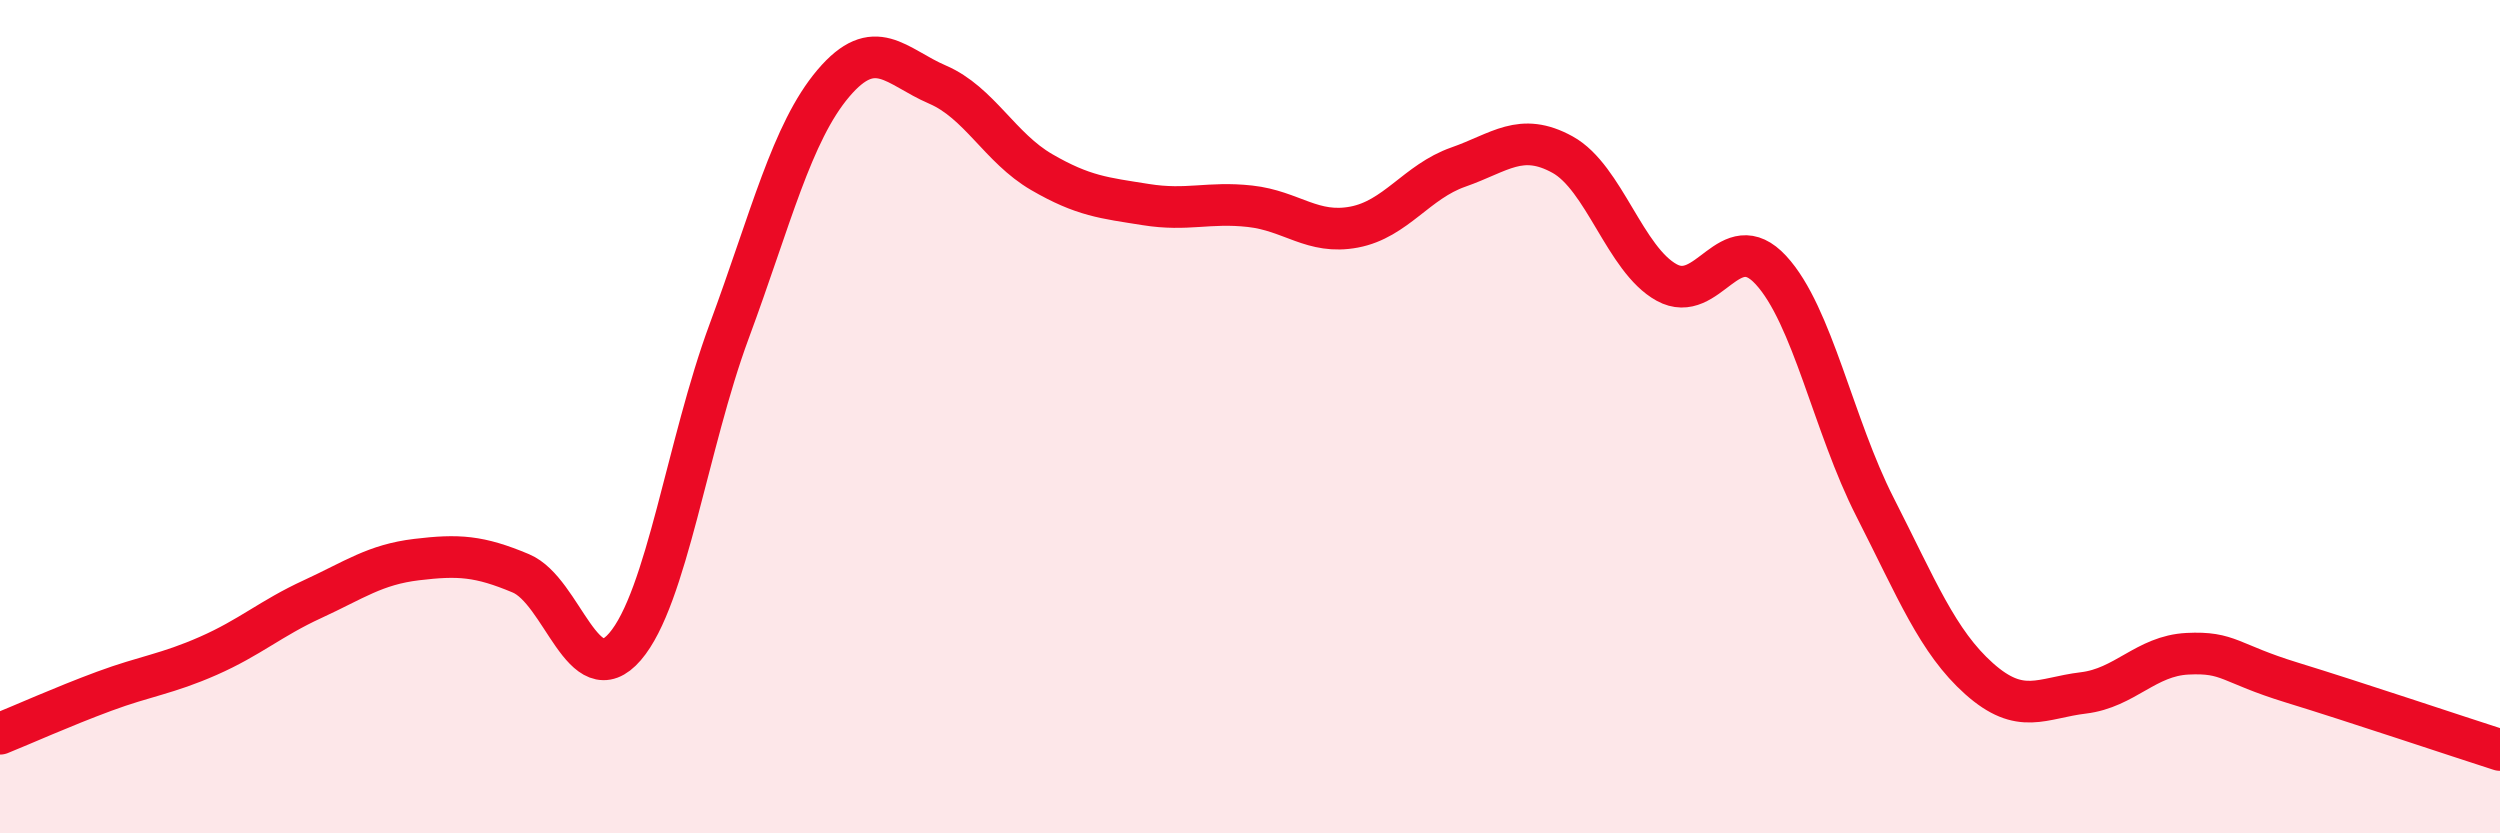
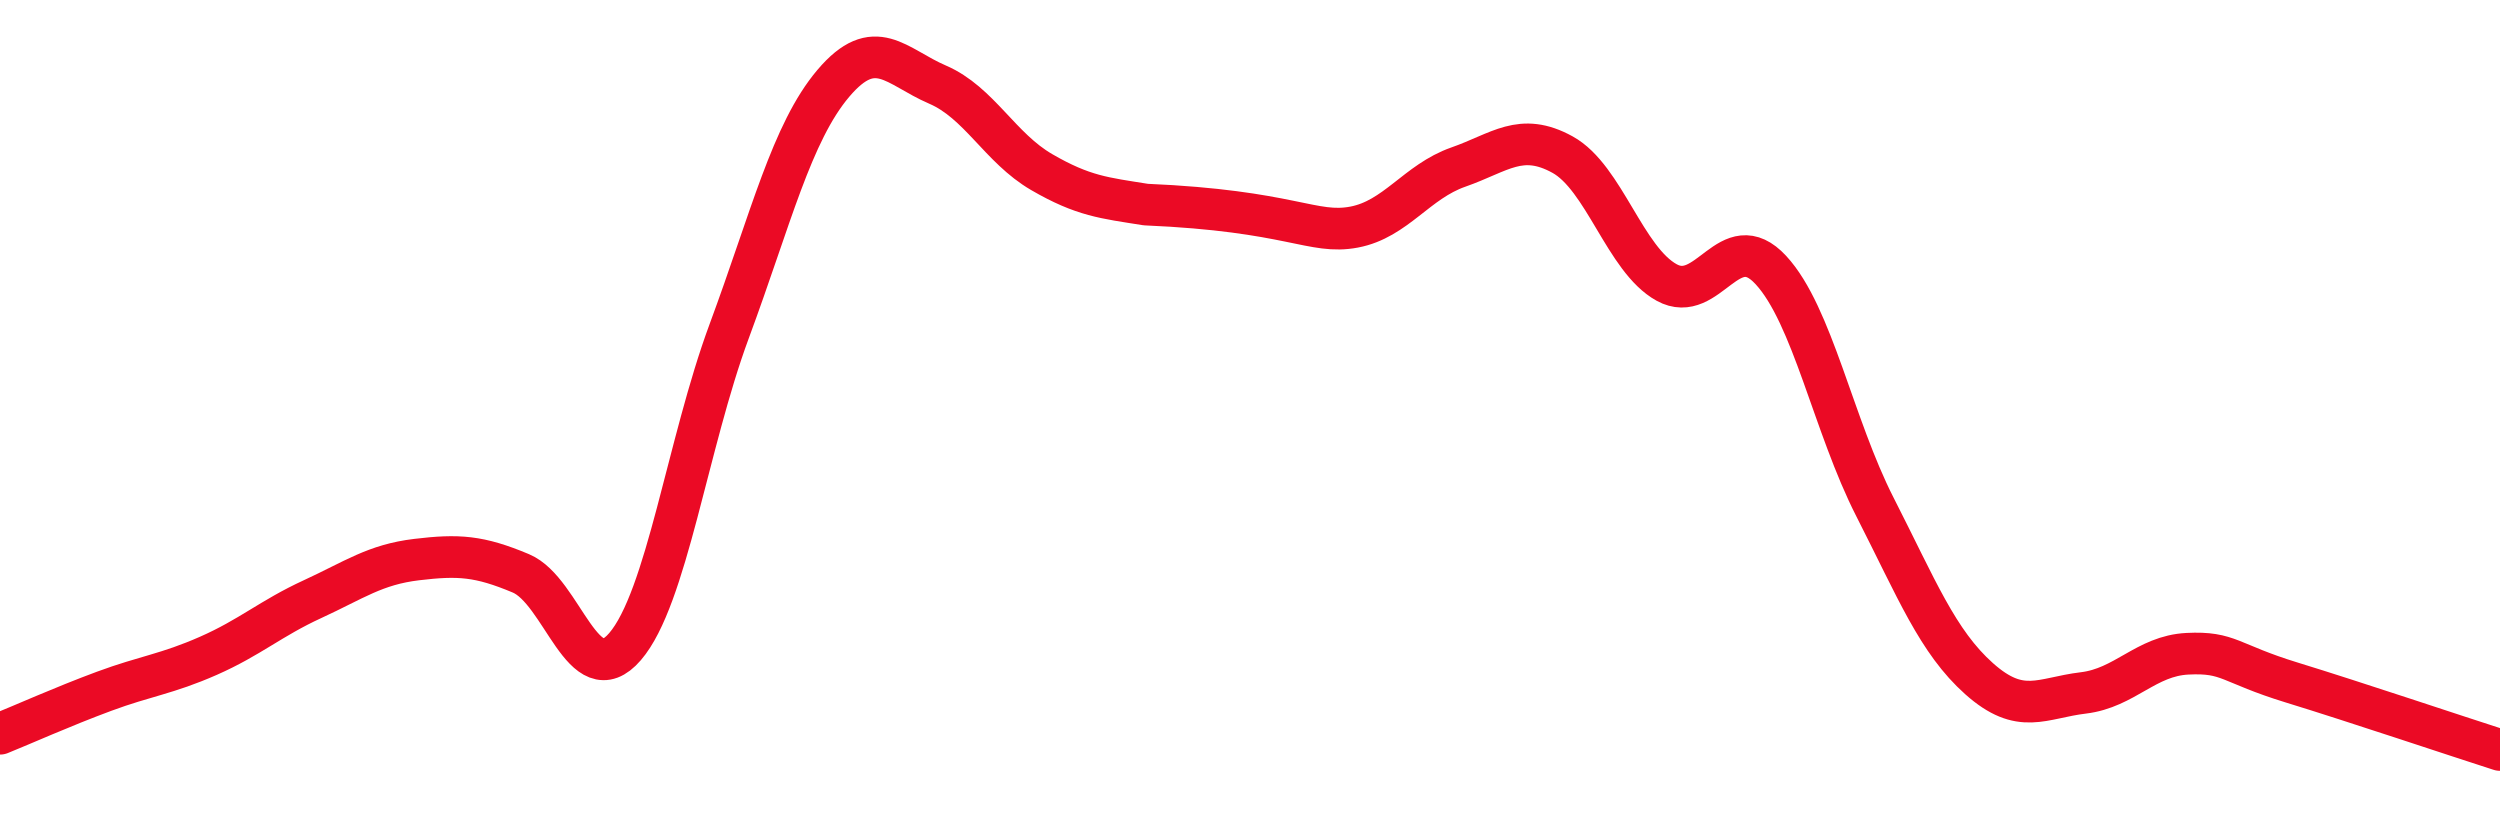
<svg xmlns="http://www.w3.org/2000/svg" width="60" height="20" viewBox="0 0 60 20">
-   <path d="M 0,17.61 C 0.5,17.41 1.5,16.96 2.5,16.59 C 3.5,16.22 4,16.18 5,15.74 C 6,15.3 6.5,14.84 7.5,14.38 C 8.5,13.92 9,13.55 10,13.43 C 11,13.31 11.5,13.34 12.5,13.76 C 13.5,14.18 14,16.68 15,15.52 C 16,14.36 16.5,10.65 17.5,7.95 C 18.5,5.25 19,3.18 20,2 C 21,0.82 21.5,1.6 22.5,2.03 C 23.5,2.46 24,3.55 25,4.13 C 26,4.71 26.5,4.75 27.5,4.91 C 28.5,5.07 29,4.84 30,4.95 C 31,5.06 31.5,5.64 32.5,5.45 C 33.5,5.26 34,4.36 35,4.01 C 36,3.66 36.5,3.16 37.5,3.71 C 38.5,4.26 39,6.23 40,6.78 C 41,7.33 41.5,5.4 42.5,6.48 C 43.5,7.56 44,10.21 45,12.17 C 46,14.13 46.5,15.4 47.5,16.29 C 48.5,17.18 49,16.75 50,16.63 C 51,16.51 51.5,15.74 52.5,15.69 C 53.5,15.64 53.5,15.92 55,16.38 C 56.5,16.84 59,17.68 60,18L60 20L0 20Z" fill="#EB0A25" opacity="0.1" stroke-linecap="round" stroke-linejoin="round" />
-   <path d="M 0,17.61 C 0.5,17.41 1.5,16.96 2.5,16.59 C 3.5,16.22 4,16.18 5,15.74 C 6,15.3 6.5,14.84 7.5,14.38 C 8.5,13.92 9,13.55 10,13.43 C 11,13.31 11.5,13.34 12.5,13.76 C 13.5,14.18 14,16.68 15,15.52 C 16,14.36 16.5,10.65 17.5,7.95 C 18.5,5.25 19,3.18 20,2 C 21,0.82 21.5,1.6 22.5,2.03 C 23.5,2.46 24,3.55 25,4.13 C 26,4.71 26.5,4.75 27.5,4.91 C 28.5,5.07 29,4.84 30,4.95 C 31,5.06 31.5,5.64 32.5,5.45 C 33.5,5.26 34,4.36 35,4.01 C 36,3.66 36.5,3.16 37.5,3.71 C 38.5,4.26 39,6.23 40,6.78 C 41,7.33 41.5,5.4 42.5,6.48 C 43.5,7.56 44,10.21 45,12.17 C 46,14.13 46.5,15.4 47.5,16.29 C 48.5,17.18 49,16.75 50,16.63 C 51,16.51 51.5,15.74 52.5,15.69 C 53.5,15.64 53.5,15.92 55,16.38 C 56.5,16.84 59,17.68 60,18" stroke="#EB0A25" stroke-width="1" fill="none" stroke-linecap="round" stroke-linejoin="round" />
+   <path d="M 0,17.61 C 0.5,17.41 1.5,16.96 2.5,16.59 C 3.5,16.22 4,16.18 5,15.74 C 6,15.3 6.5,14.84 7.5,14.38 C 8.5,13.92 9,13.55 10,13.43 C 11,13.31 11.5,13.34 12.5,13.76 C 13.5,14.18 14,16.68 15,15.52 C 16,14.36 16.5,10.65 17.5,7.95 C 18.5,5.25 19,3.18 20,2 C 21,0.82 21.5,1.6 22.5,2.03 C 23.5,2.46 24,3.55 25,4.13 C 26,4.71 26.5,4.75 27.5,4.91 C 31,5.06 31.5,5.64 32.5,5.45 C 33.5,5.26 34,4.36 35,4.01 C 36,3.66 36.5,3.16 37.5,3.71 C 38.5,4.26 39,6.23 40,6.78 C 41,7.33 41.5,5.4 42.5,6.48 C 43.5,7.56 44,10.21 45,12.17 C 46,14.13 46.5,15.4 47.5,16.29 C 48.5,17.18 49,16.75 50,16.63 C 51,16.51 51.5,15.74 52.5,15.69 C 53.5,15.64 53.5,15.92 55,16.38 C 56.5,16.84 59,17.68 60,18" stroke="#EB0A25" stroke-width="1" fill="none" stroke-linecap="round" stroke-linejoin="round" />
</svg>